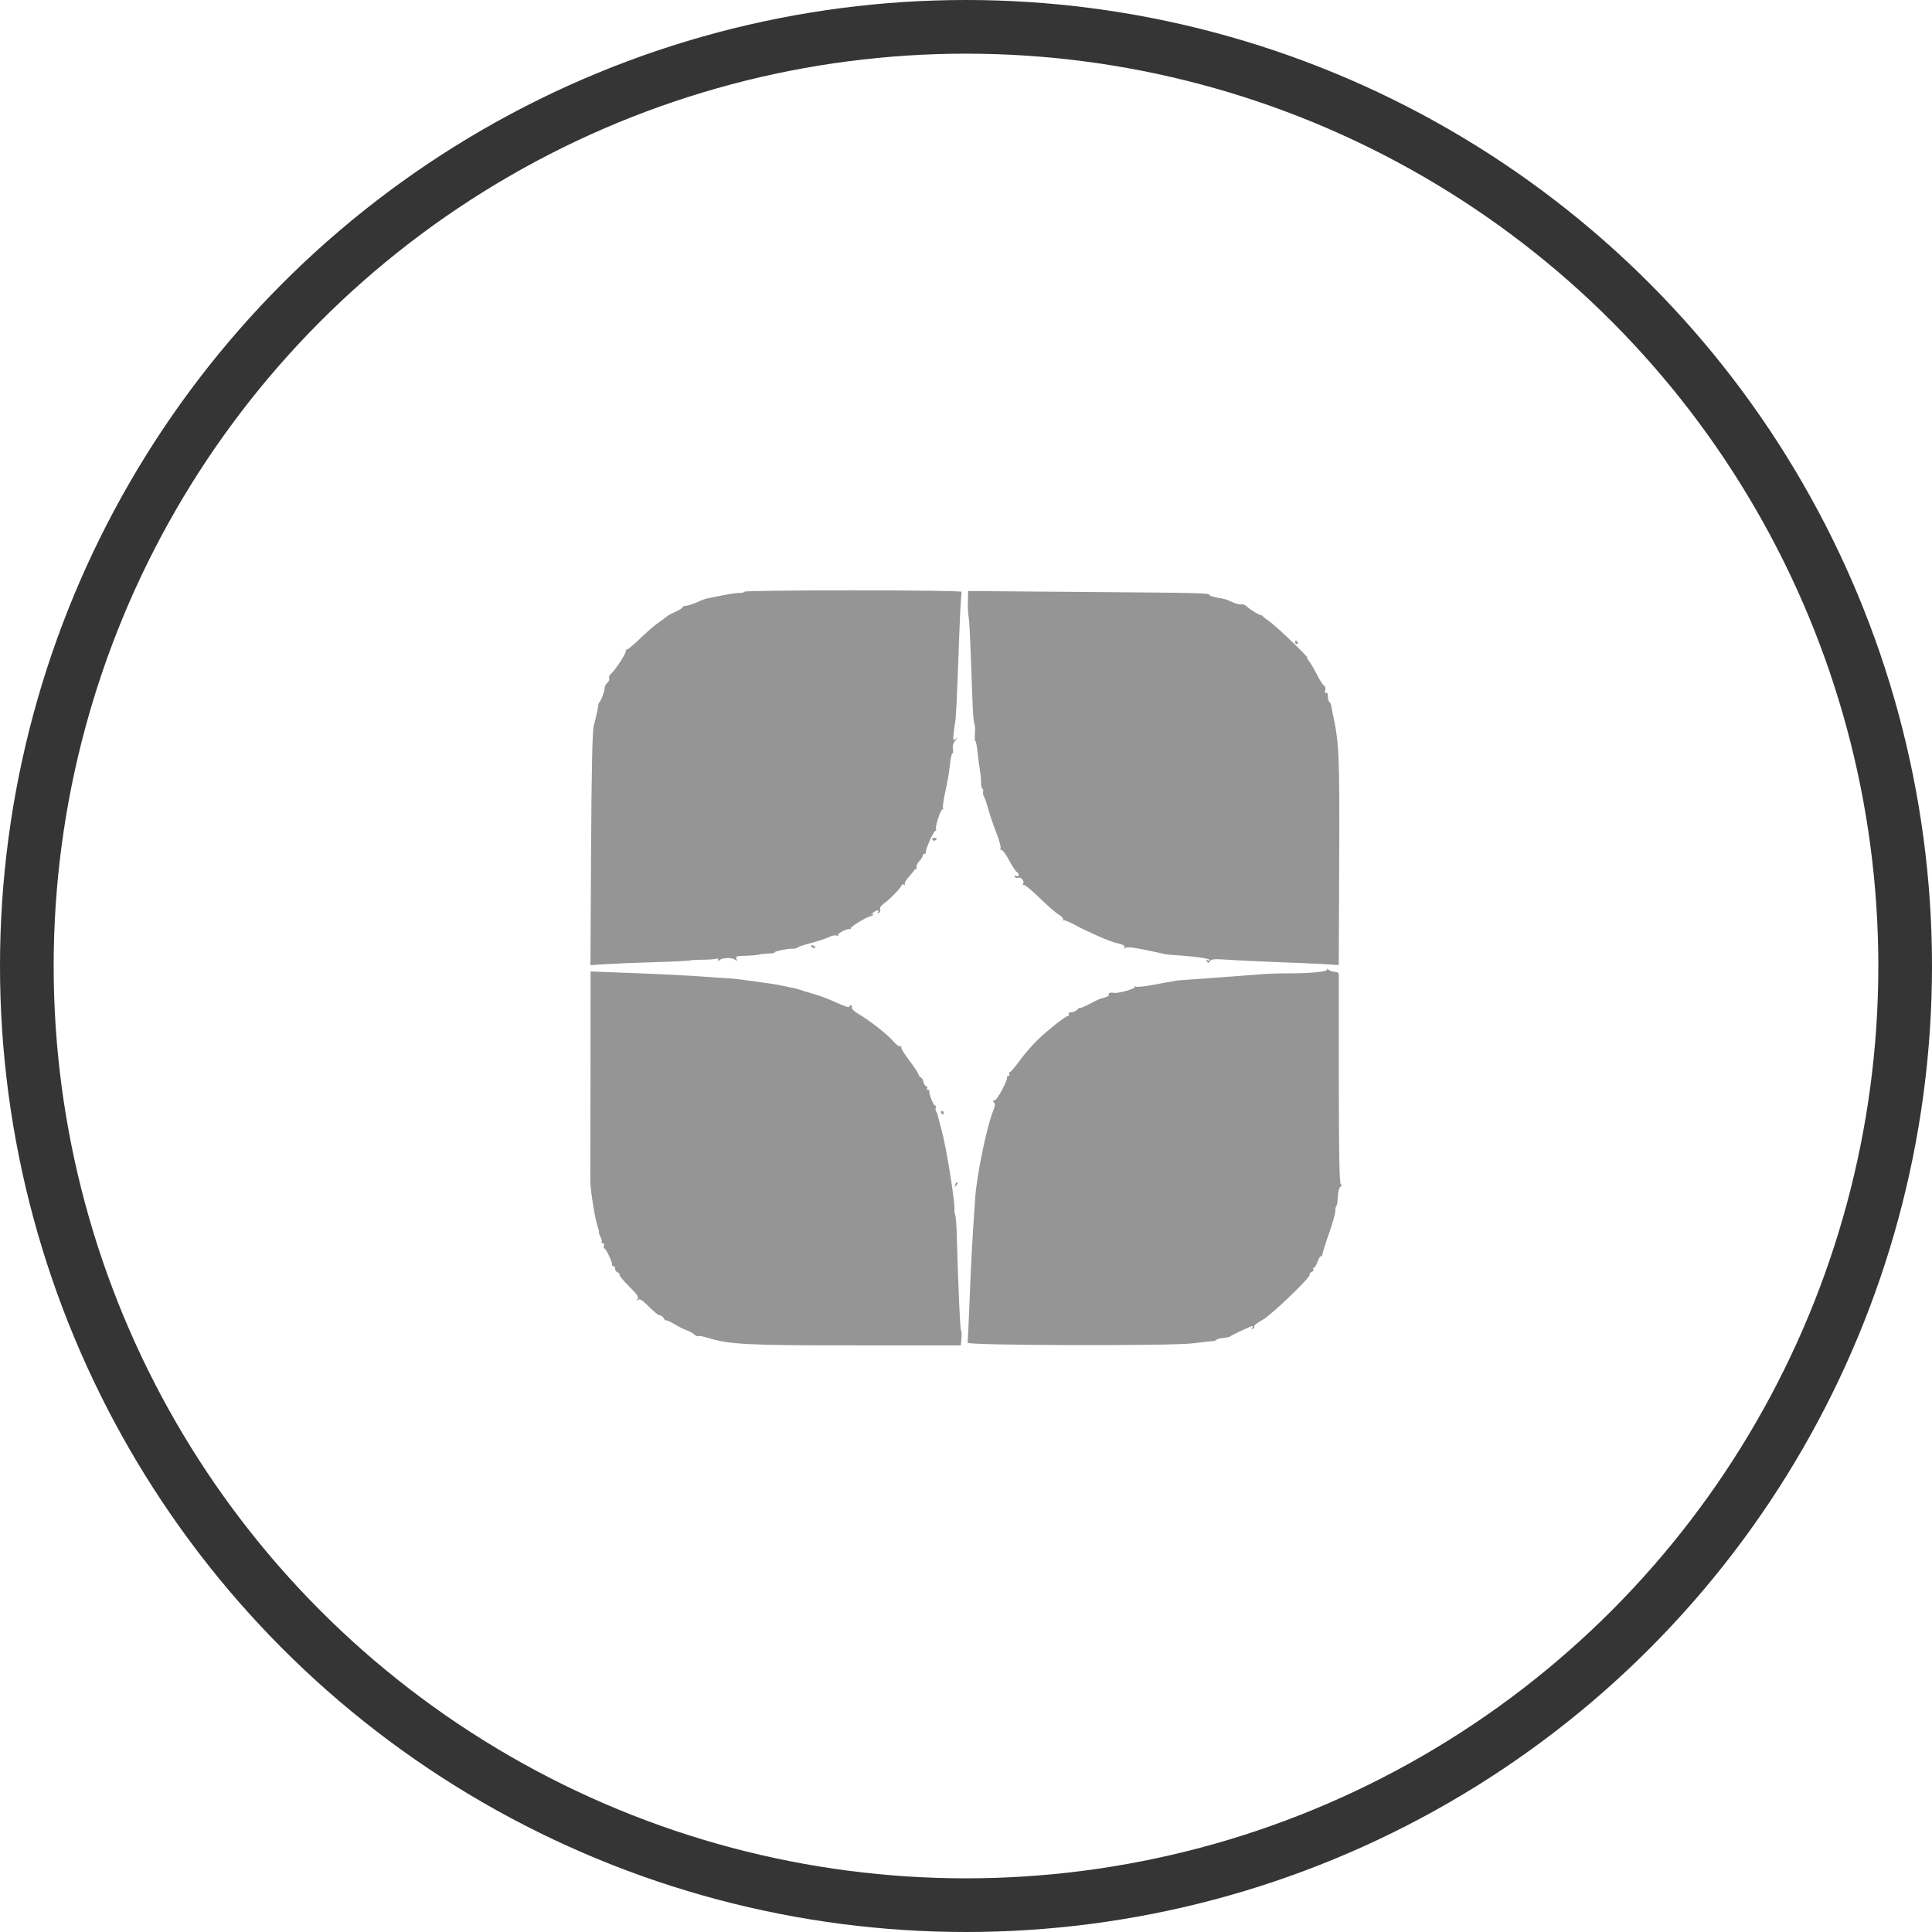
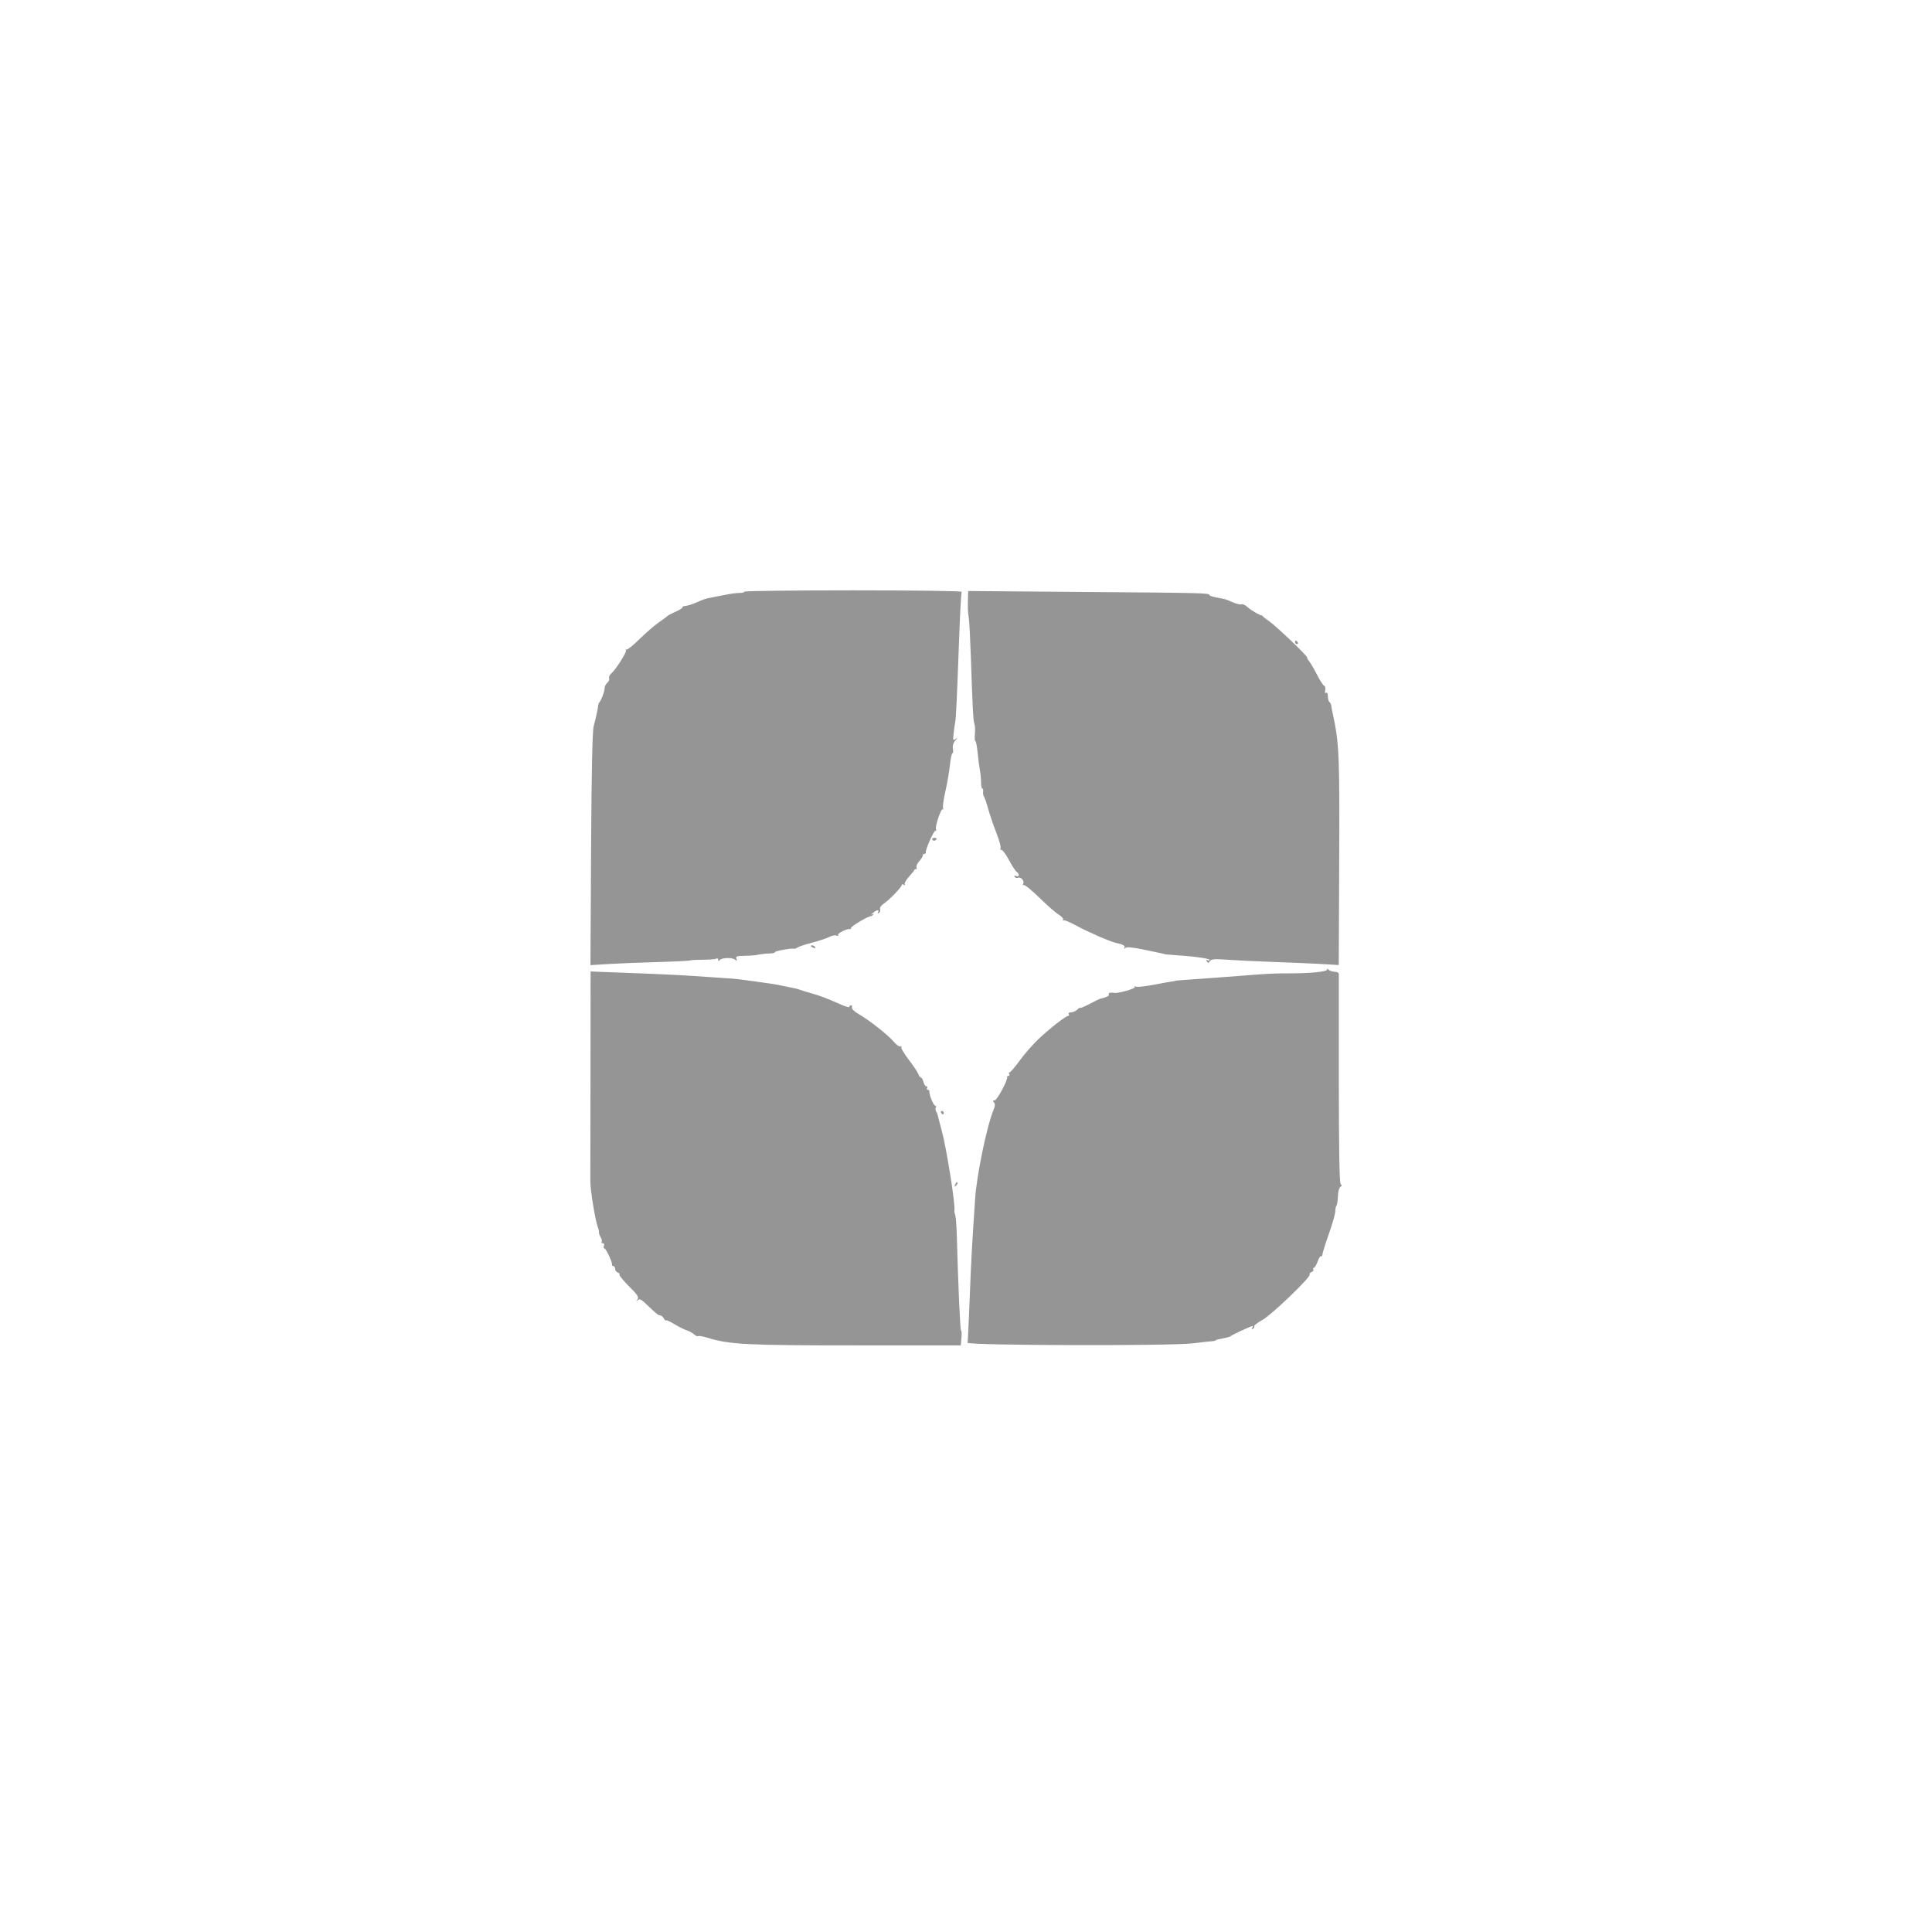
<svg xmlns="http://www.w3.org/2000/svg" width="36" height="36" viewBox="0 0 36 36" fill="none">
-   <circle cx="18" cy="18" r="17.5" stroke="#353535" />
-   <path fill-rule="evenodd" clip-rule="evenodd" d="M13.871 11.025C13.871 11.038 13.828 11.049 13.775 11.049C13.723 11.049 13.609 11.064 13.523 11.082C13.437 11.099 13.323 11.122 13.269 11.132C13.132 11.159 13.122 11.162 12.976 11.227C12.904 11.259 12.814 11.287 12.775 11.29C12.737 11.293 12.711 11.305 12.717 11.316C12.724 11.327 12.668 11.363 12.592 11.397C12.517 11.43 12.447 11.467 12.438 11.477C12.429 11.488 12.356 11.542 12.275 11.598C12.195 11.653 12.034 11.793 11.917 11.908C11.801 12.022 11.691 12.111 11.673 12.105C11.655 12.099 11.651 12.105 11.663 12.118C11.688 12.142 11.47 12.484 11.385 12.555C11.357 12.578 11.342 12.616 11.351 12.639C11.359 12.662 11.344 12.699 11.316 12.723C11.288 12.746 11.266 12.792 11.266 12.825C11.266 12.883 11.203 13.052 11.169 13.085C11.159 13.094 11.149 13.123 11.146 13.151C11.136 13.232 11.101 13.389 11.063 13.528C11.038 13.617 11.022 14.367 11.014 15.822L11.002 17.984L11.321 17.964C11.497 17.953 11.91 17.936 12.239 17.927C12.568 17.918 12.847 17.904 12.859 17.896C12.872 17.889 12.98 17.883 13.1 17.883C13.219 17.883 13.332 17.873 13.35 17.862C13.368 17.851 13.383 17.861 13.383 17.885C13.384 17.913 13.392 17.916 13.408 17.893C13.442 17.844 13.643 17.837 13.697 17.882C13.734 17.913 13.739 17.91 13.722 17.867C13.705 17.821 13.728 17.812 13.876 17.81C13.972 17.809 14.087 17.799 14.132 17.789C14.177 17.779 14.267 17.769 14.333 17.767C14.398 17.765 14.446 17.754 14.439 17.743C14.427 17.723 14.74 17.665 14.795 17.678C14.81 17.681 14.84 17.671 14.86 17.655C14.881 17.64 15 17.6 15.126 17.567C15.251 17.535 15.395 17.487 15.446 17.461C15.497 17.435 15.56 17.422 15.586 17.433C15.613 17.443 15.626 17.438 15.616 17.422C15.599 17.393 15.788 17.298 15.834 17.312C15.848 17.317 15.858 17.306 15.858 17.29C15.858 17.26 16.17 17.074 16.22 17.074C16.233 17.074 16.256 17.061 16.271 17.044C16.287 17.027 16.278 17.024 16.249 17.038C16.223 17.052 16.229 17.039 16.264 17.011C16.338 16.951 16.394 16.942 16.36 16.997C16.345 17.021 16.351 17.026 16.377 17.01C16.399 16.997 16.409 16.965 16.399 16.939C16.389 16.913 16.419 16.87 16.47 16.836C16.572 16.769 16.803 16.529 16.803 16.49C16.803 16.475 16.82 16.473 16.841 16.486C16.862 16.499 16.87 16.495 16.859 16.477C16.848 16.46 16.882 16.398 16.934 16.34C16.986 16.282 17.033 16.224 17.038 16.211C17.043 16.198 17.058 16.191 17.071 16.195C17.084 16.2 17.087 16.184 17.078 16.162C17.069 16.139 17.092 16.087 17.128 16.048C17.164 16.009 17.194 15.962 17.194 15.943C17.194 15.924 17.209 15.909 17.227 15.909C17.244 15.909 17.256 15.897 17.252 15.884C17.238 15.841 17.396 15.482 17.428 15.482C17.445 15.482 17.451 15.47 17.442 15.455C17.416 15.412 17.537 15.051 17.568 15.079C17.583 15.093 17.585 15.087 17.574 15.066C17.561 15.045 17.58 14.904 17.614 14.754C17.649 14.603 17.687 14.381 17.7 14.259C17.712 14.137 17.734 14.037 17.747 14.037C17.76 14.037 17.764 14 17.756 13.954C17.746 13.901 17.762 13.844 17.801 13.798C17.845 13.746 17.847 13.738 17.808 13.768C17.759 13.806 17.755 13.797 17.769 13.669C17.777 13.592 17.791 13.495 17.799 13.455C17.814 13.378 17.83 13.054 17.875 11.816C17.89 11.398 17.911 11.043 17.92 11.028C17.929 11.012 17.022 11 15.904 11C14.786 11 13.871 11.011 13.871 11.025ZM18.038 11.097C18.031 11.316 18.034 11.403 18.051 11.509C18.062 11.572 18.079 11.905 18.091 12.248C18.122 13.191 18.134 13.429 18.157 13.489C18.169 13.52 18.172 13.604 18.166 13.676C18.159 13.748 18.163 13.807 18.174 13.807C18.186 13.807 18.205 13.907 18.217 14.029C18.229 14.151 18.249 14.302 18.261 14.365C18.273 14.429 18.282 14.528 18.281 14.587C18.281 14.646 18.291 14.694 18.304 14.694C18.318 14.694 18.324 14.72 18.319 14.751C18.314 14.783 18.321 14.823 18.334 14.841C18.348 14.86 18.383 14.963 18.413 15.071C18.443 15.18 18.512 15.382 18.567 15.521C18.621 15.66 18.656 15.79 18.644 15.809C18.632 15.829 18.639 15.84 18.658 15.835C18.678 15.831 18.741 15.915 18.799 16.023C18.857 16.132 18.922 16.232 18.945 16.247C19.003 16.284 18.995 16.346 18.935 16.323C18.904 16.311 18.893 16.317 18.906 16.338C18.917 16.357 18.947 16.365 18.97 16.356C19.026 16.334 19.096 16.419 19.065 16.47C19.051 16.493 19.054 16.501 19.073 16.49C19.09 16.479 19.221 16.585 19.364 16.725C19.507 16.865 19.67 17.008 19.726 17.041C19.783 17.075 19.82 17.118 19.809 17.138C19.798 17.157 19.8 17.163 19.814 17.15C19.828 17.138 19.929 17.178 20.039 17.239C20.247 17.354 20.684 17.546 20.788 17.568C20.926 17.597 20.973 17.622 20.952 17.659C20.937 17.687 20.941 17.688 20.968 17.664C20.993 17.64 21.111 17.652 21.355 17.703C21.548 17.743 21.706 17.777 21.706 17.78C21.706 17.782 21.764 17.788 21.836 17.793C22.213 17.816 22.536 17.858 22.536 17.885C22.536 17.902 22.519 17.905 22.498 17.892C22.473 17.876 22.47 17.883 22.488 17.913C22.51 17.949 22.52 17.949 22.545 17.909C22.569 17.87 22.631 17.866 22.873 17.883C23.037 17.895 23.428 17.914 23.741 17.925C24.055 17.936 24.454 17.953 24.629 17.963L24.946 17.982L24.954 16.034C24.963 14.064 24.953 13.848 24.834 13.298C24.822 13.244 24.809 13.178 24.806 13.151C24.803 13.123 24.787 13.092 24.771 13.08C24.756 13.069 24.743 13.021 24.743 12.974C24.743 12.924 24.729 12.898 24.709 12.91C24.689 12.923 24.683 12.905 24.694 12.862C24.703 12.825 24.695 12.787 24.674 12.778C24.654 12.77 24.593 12.677 24.54 12.571C24.486 12.465 24.42 12.353 24.393 12.32C24.366 12.288 24.351 12.259 24.358 12.255C24.384 12.242 23.775 11.661 23.642 11.57C23.573 11.523 23.519 11.479 23.523 11.472C23.526 11.465 23.524 11.463 23.517 11.467C23.495 11.479 23.309 11.372 23.241 11.308C23.204 11.273 23.155 11.252 23.133 11.261C23.11 11.269 23.036 11.252 22.968 11.222C22.827 11.16 22.852 11.168 22.675 11.135C22.598 11.121 22.536 11.099 22.536 11.087C22.536 11.05 22.386 11.047 20.183 11.03L18.041 11.013L18.038 11.097ZM24.132 11.969C24.132 11.987 24.148 12.001 24.167 12.001C24.186 12.001 24.192 11.987 24.181 11.969C24.17 11.95 24.154 11.936 24.147 11.936C24.139 11.936 24.132 11.95 24.132 11.969ZM17.373 15.646C17.385 15.665 17.408 15.671 17.424 15.661C17.47 15.633 17.461 15.613 17.404 15.613C17.376 15.613 17.362 15.628 17.373 15.646ZM15.109 17.629C15.109 17.636 15.132 17.651 15.16 17.661C15.189 17.672 15.202 17.667 15.191 17.648C15.171 17.617 15.109 17.602 15.109 17.629ZM24.729 18.063C24.753 18.105 24.406 18.14 23.986 18.137C23.842 18.136 23.615 18.144 23.481 18.155C23.08 18.187 22.272 18.247 22.08 18.259C21.982 18.265 21.901 18.273 21.901 18.276C21.901 18.279 21.872 18.285 21.836 18.289C21.8 18.293 21.642 18.322 21.485 18.352C21.327 18.382 21.182 18.396 21.162 18.384C21.142 18.371 21.134 18.375 21.145 18.392C21.163 18.422 20.831 18.515 20.76 18.501C20.694 18.488 20.644 18.503 20.661 18.532C20.676 18.556 20.628 18.579 20.484 18.616C20.475 18.619 20.391 18.66 20.297 18.71C20.203 18.759 20.126 18.79 20.126 18.78C20.126 18.769 20.103 18.784 20.075 18.812C20.046 18.84 19.994 18.863 19.959 18.863C19.923 18.863 19.903 18.878 19.914 18.896C19.925 18.914 19.921 18.929 19.905 18.929C19.861 18.929 19.563 19.162 19.353 19.359C19.25 19.457 19.092 19.636 19.004 19.758C18.915 19.88 18.83 19.98 18.814 19.98C18.799 19.98 18.795 19.995 18.806 20.013C18.817 20.031 18.811 20.046 18.792 20.046C18.773 20.046 18.761 20.057 18.766 20.07C18.783 20.123 18.578 20.505 18.532 20.505C18.497 20.505 18.494 20.515 18.52 20.541C18.546 20.568 18.544 20.607 18.511 20.687C18.387 20.985 18.194 21.924 18.17 22.344C18.169 22.371 18.154 22.585 18.138 22.82C18.122 23.055 18.101 23.431 18.091 23.657C18.058 24.474 18.035 24.988 18.03 25.02C18.022 25.072 21.819 25.082 22.227 25.031C22.406 25.009 22.574 24.99 22.601 24.99C22.628 24.989 22.658 24.978 22.668 24.964C22.677 24.951 22.736 24.936 22.798 24.93C22.86 24.925 22.918 24.912 22.927 24.9C22.943 24.879 23.311 24.708 23.34 24.708C23.348 24.708 23.344 24.725 23.331 24.746C23.317 24.769 23.322 24.775 23.346 24.76C23.367 24.747 23.378 24.726 23.37 24.712C23.362 24.7 23.431 24.646 23.524 24.595C23.7 24.496 24.432 23.792 24.404 23.748C24.396 23.734 24.412 23.713 24.439 23.703C24.467 23.692 24.482 23.67 24.472 23.654C24.462 23.637 24.467 23.624 24.482 23.624C24.497 23.624 24.529 23.572 24.551 23.509C24.574 23.445 24.603 23.4 24.616 23.408C24.629 23.416 24.641 23.398 24.643 23.367C24.646 23.337 24.7 23.165 24.764 22.984C24.828 22.803 24.881 22.618 24.881 22.571C24.881 22.524 24.892 22.476 24.904 22.464C24.916 22.451 24.928 22.374 24.93 22.292C24.932 22.208 24.952 22.131 24.976 22.116C25.006 22.098 25.008 22.082 24.983 22.067C24.958 22.052 24.948 21.475 24.947 20.118C24.947 19.058 24.947 18.172 24.947 18.149C24.947 18.127 24.913 18.108 24.872 18.108C24.83 18.108 24.777 18.09 24.753 18.067C24.728 18.044 24.718 18.043 24.729 18.063ZM11.003 19.985C11.001 21.02 11 21.934 11 22.015C11 22.178 11.091 22.734 11.137 22.858C11.154 22.902 11.164 22.948 11.161 22.961C11.157 22.974 11.171 23.015 11.192 23.054C11.213 23.092 11.222 23.133 11.21 23.144C11.199 23.155 11.208 23.165 11.231 23.165C11.255 23.165 11.264 23.186 11.254 23.214C11.244 23.241 11.247 23.263 11.262 23.263C11.292 23.263 11.416 23.528 11.404 23.566C11.4 23.58 11.411 23.591 11.428 23.591C11.446 23.591 11.461 23.614 11.461 23.642C11.461 23.669 11.483 23.701 11.51 23.711C11.537 23.721 11.552 23.74 11.544 23.753C11.536 23.767 11.616 23.864 11.722 23.97C11.882 24.129 11.909 24.171 11.877 24.213C11.846 24.255 11.847 24.257 11.883 24.226C11.917 24.195 11.952 24.211 12.05 24.308C12.22 24.473 12.267 24.511 12.305 24.511C12.323 24.511 12.352 24.537 12.37 24.568C12.389 24.6 12.404 24.615 12.405 24.602C12.405 24.589 12.477 24.62 12.564 24.672C12.65 24.724 12.757 24.777 12.8 24.79C12.843 24.803 12.904 24.837 12.935 24.865C12.967 24.893 13 24.907 13.01 24.897C13.02 24.887 13.097 24.901 13.181 24.926C13.593 25.053 13.895 25.069 15.928 25.069L17.904 25.069L17.916 24.924C17.922 24.845 17.918 24.785 17.908 24.792C17.891 24.802 17.855 23.977 17.827 22.968C17.822 22.814 17.809 22.665 17.798 22.636C17.787 22.607 17.78 22.57 17.784 22.554C17.807 22.462 17.635 21.383 17.547 21.063C17.51 20.928 17.477 20.802 17.474 20.784C17.471 20.766 17.458 20.733 17.444 20.71C17.43 20.688 17.427 20.655 17.438 20.637C17.449 20.618 17.444 20.604 17.427 20.604C17.395 20.604 17.305 20.38 17.318 20.333C17.321 20.319 17.309 20.308 17.29 20.308C17.271 20.308 17.264 20.293 17.276 20.275C17.287 20.257 17.28 20.242 17.262 20.242C17.243 20.242 17.219 20.206 17.207 20.16C17.196 20.115 17.175 20.078 17.16 20.078C17.145 20.078 17.125 20.051 17.114 20.018C17.104 19.985 17.023 19.863 16.935 19.749C16.847 19.634 16.783 19.526 16.794 19.509C16.805 19.491 16.798 19.487 16.779 19.498C16.761 19.51 16.704 19.47 16.652 19.409C16.543 19.281 16.196 19.008 15.997 18.894C15.919 18.849 15.865 18.796 15.874 18.773C15.882 18.751 15.875 18.732 15.857 18.732C15.84 18.732 15.826 18.746 15.826 18.763C15.826 18.78 15.72 18.744 15.59 18.684C15.46 18.623 15.266 18.55 15.158 18.52C15.051 18.49 14.941 18.456 14.914 18.446C14.887 18.435 14.843 18.422 14.816 18.417C14.771 18.408 14.602 18.374 14.49 18.35C14.4 18.331 13.693 18.234 13.643 18.234C13.617 18.234 13.426 18.221 13.22 18.206C12.805 18.175 12.331 18.151 11.534 18.122L11.005 18.102L11.003 19.985ZM17.536 20.735C17.547 20.753 17.563 20.768 17.571 20.768C17.578 20.768 17.585 20.753 17.585 20.735C17.585 20.717 17.569 20.702 17.55 20.702C17.532 20.702 17.525 20.717 17.536 20.735ZM17.799 22.072C17.781 22.118 17.785 22.122 17.817 22.09C17.839 22.068 17.849 22.041 17.839 22.031C17.829 22.021 17.811 22.039 17.799 22.072Z" fill="#959595" />
+   <path fill-rule="evenodd" clip-rule="evenodd" d="M13.871 11.025C13.871 11.038 13.828 11.049 13.775 11.049C13.723 11.049 13.609 11.064 13.523 11.082C13.437 11.099 13.323 11.122 13.269 11.132C13.132 11.159 13.122 11.162 12.976 11.227C12.904 11.259 12.814 11.287 12.775 11.29C12.737 11.293 12.711 11.305 12.717 11.316C12.724 11.327 12.668 11.363 12.592 11.397C12.517 11.43 12.447 11.467 12.438 11.477C12.429 11.488 12.356 11.542 12.275 11.598C12.195 11.653 12.034 11.793 11.917 11.908C11.801 12.022 11.691 12.111 11.673 12.105C11.655 12.099 11.651 12.105 11.663 12.118C11.688 12.142 11.47 12.484 11.385 12.555C11.357 12.578 11.342 12.616 11.351 12.639C11.359 12.662 11.344 12.699 11.316 12.723C11.288 12.746 11.266 12.792 11.266 12.825C11.266 12.883 11.203 13.052 11.169 13.085C11.159 13.094 11.149 13.123 11.146 13.151C11.136 13.232 11.101 13.389 11.063 13.528C11.038 13.617 11.022 14.367 11.014 15.822L11.002 17.984L11.321 17.964C11.497 17.953 11.91 17.936 12.239 17.927C12.568 17.918 12.847 17.904 12.859 17.896C12.872 17.889 12.98 17.883 13.1 17.883C13.219 17.883 13.332 17.873 13.35 17.862C13.368 17.851 13.383 17.861 13.383 17.885C13.384 17.913 13.392 17.916 13.408 17.893C13.442 17.844 13.643 17.837 13.697 17.882C13.734 17.913 13.739 17.91 13.722 17.867C13.705 17.821 13.728 17.812 13.876 17.81C13.972 17.809 14.087 17.799 14.132 17.789C14.177 17.779 14.267 17.769 14.333 17.767C14.398 17.765 14.446 17.754 14.439 17.743C14.427 17.723 14.74 17.665 14.795 17.678C14.81 17.681 14.84 17.671 14.86 17.655C14.881 17.64 15 17.6 15.126 17.567C15.251 17.535 15.395 17.487 15.446 17.461C15.497 17.435 15.56 17.422 15.586 17.433C15.613 17.443 15.626 17.438 15.616 17.422C15.599 17.393 15.788 17.298 15.834 17.312C15.848 17.317 15.858 17.306 15.858 17.29C15.858 17.26 16.17 17.074 16.22 17.074C16.233 17.074 16.256 17.061 16.271 17.044C16.287 17.027 16.278 17.024 16.249 17.038C16.223 17.052 16.229 17.039 16.264 17.011C16.338 16.951 16.394 16.942 16.36 16.997C16.345 17.021 16.351 17.026 16.377 17.01C16.399 16.997 16.409 16.965 16.399 16.939C16.389 16.913 16.419 16.87 16.47 16.836C16.572 16.769 16.803 16.529 16.803 16.49C16.803 16.475 16.82 16.473 16.841 16.486C16.862 16.499 16.87 16.495 16.859 16.477C16.848 16.46 16.882 16.398 16.934 16.34C16.986 16.282 17.033 16.224 17.038 16.211C17.043 16.198 17.058 16.191 17.071 16.195C17.084 16.2 17.087 16.184 17.078 16.162C17.069 16.139 17.092 16.087 17.128 16.048C17.164 16.009 17.194 15.962 17.194 15.943C17.194 15.924 17.209 15.909 17.227 15.909C17.244 15.909 17.256 15.897 17.252 15.884C17.238 15.841 17.396 15.482 17.428 15.482C17.445 15.482 17.451 15.47 17.442 15.455C17.416 15.412 17.537 15.051 17.568 15.079C17.583 15.093 17.585 15.087 17.574 15.066C17.561 15.045 17.58 14.904 17.614 14.754C17.649 14.603 17.687 14.381 17.7 14.259C17.712 14.137 17.734 14.037 17.747 14.037C17.76 14.037 17.764 14 17.756 13.954C17.746 13.901 17.762 13.844 17.801 13.798C17.845 13.746 17.847 13.738 17.808 13.768C17.759 13.806 17.755 13.797 17.769 13.669C17.777 13.592 17.791 13.495 17.799 13.455C17.814 13.378 17.83 13.054 17.875 11.816C17.89 11.398 17.911 11.043 17.92 11.028C17.929 11.012 17.022 11 15.904 11C14.786 11 13.871 11.011 13.871 11.025ZM18.038 11.097C18.031 11.316 18.034 11.403 18.051 11.509C18.062 11.572 18.079 11.905 18.091 12.248C18.122 13.191 18.134 13.429 18.157 13.489C18.169 13.52 18.172 13.604 18.166 13.676C18.159 13.748 18.163 13.807 18.174 13.807C18.186 13.807 18.205 13.907 18.217 14.029C18.229 14.151 18.249 14.302 18.261 14.365C18.273 14.429 18.282 14.528 18.281 14.587C18.281 14.646 18.291 14.694 18.304 14.694C18.318 14.694 18.324 14.72 18.319 14.751C18.314 14.783 18.321 14.823 18.334 14.841C18.348 14.86 18.383 14.963 18.413 15.071C18.443 15.18 18.512 15.382 18.567 15.521C18.621 15.66 18.656 15.79 18.644 15.809C18.632 15.829 18.639 15.84 18.658 15.835C18.678 15.831 18.741 15.915 18.799 16.023C18.857 16.132 18.922 16.232 18.945 16.247C19.003 16.284 18.995 16.346 18.935 16.323C18.904 16.311 18.893 16.317 18.906 16.338C18.917 16.357 18.947 16.365 18.97 16.356C19.026 16.334 19.096 16.419 19.065 16.47C19.051 16.493 19.054 16.501 19.073 16.49C19.09 16.479 19.221 16.585 19.364 16.725C19.507 16.865 19.67 17.008 19.726 17.041C19.783 17.075 19.82 17.118 19.809 17.138C19.798 17.157 19.8 17.163 19.814 17.15C19.828 17.138 19.929 17.178 20.039 17.239C20.247 17.354 20.684 17.546 20.788 17.568C20.926 17.597 20.973 17.622 20.952 17.659C20.937 17.687 20.941 17.688 20.968 17.664C20.993 17.64 21.111 17.652 21.355 17.703C21.548 17.743 21.706 17.777 21.706 17.78C21.706 17.782 21.764 17.788 21.836 17.793C22.213 17.816 22.536 17.858 22.536 17.885C22.536 17.902 22.519 17.905 22.498 17.892C22.473 17.876 22.47 17.883 22.488 17.913C22.51 17.949 22.52 17.949 22.545 17.909C22.569 17.87 22.631 17.866 22.873 17.883C23.037 17.895 23.428 17.914 23.741 17.925C24.055 17.936 24.454 17.953 24.629 17.963L24.946 17.982L24.954 16.034C24.963 14.064 24.953 13.848 24.834 13.298C24.822 13.244 24.809 13.178 24.806 13.151C24.803 13.123 24.787 13.092 24.771 13.08C24.756 13.069 24.743 13.021 24.743 12.974C24.743 12.924 24.729 12.898 24.709 12.91C24.689 12.923 24.683 12.905 24.694 12.862C24.703 12.825 24.695 12.787 24.674 12.778C24.654 12.77 24.593 12.677 24.54 12.571C24.486 12.465 24.42 12.353 24.393 12.32C24.366 12.288 24.351 12.259 24.358 12.255C24.384 12.242 23.775 11.661 23.642 11.57C23.573 11.523 23.519 11.479 23.523 11.472C23.526 11.465 23.524 11.463 23.517 11.467C23.495 11.479 23.309 11.372 23.241 11.308C23.204 11.273 23.155 11.252 23.133 11.261C23.11 11.269 23.036 11.252 22.968 11.222C22.827 11.16 22.852 11.168 22.675 11.135C22.598 11.121 22.536 11.099 22.536 11.087C22.536 11.05 22.386 11.047 20.183 11.03L18.041 11.013L18.038 11.097ZM24.132 11.969C24.132 11.987 24.148 12.001 24.167 12.001C24.186 12.001 24.192 11.987 24.181 11.969C24.17 11.95 24.154 11.936 24.147 11.936C24.139 11.936 24.132 11.95 24.132 11.969ZM17.373 15.646C17.385 15.665 17.408 15.671 17.424 15.661C17.47 15.633 17.461 15.613 17.404 15.613C17.376 15.613 17.362 15.628 17.373 15.646ZM15.109 17.629C15.109 17.636 15.132 17.651 15.16 17.661C15.189 17.672 15.202 17.667 15.191 17.648C15.171 17.617 15.109 17.602 15.109 17.629ZM24.729 18.063C24.753 18.105 24.406 18.14 23.986 18.137C23.842 18.136 23.615 18.144 23.481 18.155C23.08 18.187 22.272 18.247 22.08 18.259C21.982 18.265 21.901 18.273 21.901 18.276C21.901 18.279 21.872 18.285 21.836 18.289C21.8 18.293 21.642 18.322 21.485 18.352C21.327 18.382 21.182 18.396 21.162 18.384C21.142 18.371 21.134 18.375 21.145 18.392C21.163 18.422 20.831 18.515 20.76 18.501C20.694 18.488 20.644 18.503 20.661 18.532C20.676 18.556 20.628 18.579 20.484 18.616C20.475 18.619 20.391 18.66 20.297 18.71C20.203 18.759 20.126 18.79 20.126 18.78C20.126 18.769 20.103 18.784 20.075 18.812C20.046 18.84 19.994 18.863 19.959 18.863C19.923 18.863 19.903 18.878 19.914 18.896C19.925 18.914 19.921 18.929 19.905 18.929C19.861 18.929 19.563 19.162 19.353 19.359C19.25 19.457 19.092 19.636 19.004 19.758C18.915 19.88 18.83 19.98 18.814 19.98C18.799 19.98 18.795 19.995 18.806 20.013C18.817 20.031 18.811 20.046 18.792 20.046C18.773 20.046 18.761 20.057 18.766 20.07C18.783 20.123 18.578 20.505 18.532 20.505C18.497 20.505 18.494 20.515 18.52 20.541C18.546 20.568 18.544 20.607 18.511 20.687C18.387 20.985 18.194 21.924 18.17 22.344C18.169 22.371 18.154 22.585 18.138 22.82C18.122 23.055 18.101 23.431 18.091 23.657C18.058 24.474 18.035 24.988 18.03 25.02C18.022 25.072 21.819 25.082 22.227 25.031C22.406 25.009 22.574 24.99 22.601 24.99C22.628 24.989 22.658 24.978 22.668 24.964C22.86 24.925 22.918 24.912 22.927 24.9C22.943 24.879 23.311 24.708 23.34 24.708C23.348 24.708 23.344 24.725 23.331 24.746C23.317 24.769 23.322 24.775 23.346 24.76C23.367 24.747 23.378 24.726 23.37 24.712C23.362 24.7 23.431 24.646 23.524 24.595C23.7 24.496 24.432 23.792 24.404 23.748C24.396 23.734 24.412 23.713 24.439 23.703C24.467 23.692 24.482 23.67 24.472 23.654C24.462 23.637 24.467 23.624 24.482 23.624C24.497 23.624 24.529 23.572 24.551 23.509C24.574 23.445 24.603 23.4 24.616 23.408C24.629 23.416 24.641 23.398 24.643 23.367C24.646 23.337 24.7 23.165 24.764 22.984C24.828 22.803 24.881 22.618 24.881 22.571C24.881 22.524 24.892 22.476 24.904 22.464C24.916 22.451 24.928 22.374 24.93 22.292C24.932 22.208 24.952 22.131 24.976 22.116C25.006 22.098 25.008 22.082 24.983 22.067C24.958 22.052 24.948 21.475 24.947 20.118C24.947 19.058 24.947 18.172 24.947 18.149C24.947 18.127 24.913 18.108 24.872 18.108C24.83 18.108 24.777 18.09 24.753 18.067C24.728 18.044 24.718 18.043 24.729 18.063ZM11.003 19.985C11.001 21.02 11 21.934 11 22.015C11 22.178 11.091 22.734 11.137 22.858C11.154 22.902 11.164 22.948 11.161 22.961C11.157 22.974 11.171 23.015 11.192 23.054C11.213 23.092 11.222 23.133 11.21 23.144C11.199 23.155 11.208 23.165 11.231 23.165C11.255 23.165 11.264 23.186 11.254 23.214C11.244 23.241 11.247 23.263 11.262 23.263C11.292 23.263 11.416 23.528 11.404 23.566C11.4 23.58 11.411 23.591 11.428 23.591C11.446 23.591 11.461 23.614 11.461 23.642C11.461 23.669 11.483 23.701 11.51 23.711C11.537 23.721 11.552 23.74 11.544 23.753C11.536 23.767 11.616 23.864 11.722 23.97C11.882 24.129 11.909 24.171 11.877 24.213C11.846 24.255 11.847 24.257 11.883 24.226C11.917 24.195 11.952 24.211 12.05 24.308C12.22 24.473 12.267 24.511 12.305 24.511C12.323 24.511 12.352 24.537 12.37 24.568C12.389 24.6 12.404 24.615 12.405 24.602C12.405 24.589 12.477 24.62 12.564 24.672C12.65 24.724 12.757 24.777 12.8 24.79C12.843 24.803 12.904 24.837 12.935 24.865C12.967 24.893 13 24.907 13.01 24.897C13.02 24.887 13.097 24.901 13.181 24.926C13.593 25.053 13.895 25.069 15.928 25.069L17.904 25.069L17.916 24.924C17.922 24.845 17.918 24.785 17.908 24.792C17.891 24.802 17.855 23.977 17.827 22.968C17.822 22.814 17.809 22.665 17.798 22.636C17.787 22.607 17.78 22.57 17.784 22.554C17.807 22.462 17.635 21.383 17.547 21.063C17.51 20.928 17.477 20.802 17.474 20.784C17.471 20.766 17.458 20.733 17.444 20.71C17.43 20.688 17.427 20.655 17.438 20.637C17.449 20.618 17.444 20.604 17.427 20.604C17.395 20.604 17.305 20.38 17.318 20.333C17.321 20.319 17.309 20.308 17.29 20.308C17.271 20.308 17.264 20.293 17.276 20.275C17.287 20.257 17.28 20.242 17.262 20.242C17.243 20.242 17.219 20.206 17.207 20.16C17.196 20.115 17.175 20.078 17.16 20.078C17.145 20.078 17.125 20.051 17.114 20.018C17.104 19.985 17.023 19.863 16.935 19.749C16.847 19.634 16.783 19.526 16.794 19.509C16.805 19.491 16.798 19.487 16.779 19.498C16.761 19.51 16.704 19.47 16.652 19.409C16.543 19.281 16.196 19.008 15.997 18.894C15.919 18.849 15.865 18.796 15.874 18.773C15.882 18.751 15.875 18.732 15.857 18.732C15.84 18.732 15.826 18.746 15.826 18.763C15.826 18.78 15.72 18.744 15.59 18.684C15.46 18.623 15.266 18.55 15.158 18.52C15.051 18.49 14.941 18.456 14.914 18.446C14.887 18.435 14.843 18.422 14.816 18.417C14.771 18.408 14.602 18.374 14.49 18.35C14.4 18.331 13.693 18.234 13.643 18.234C13.617 18.234 13.426 18.221 13.22 18.206C12.805 18.175 12.331 18.151 11.534 18.122L11.005 18.102L11.003 19.985ZM17.536 20.735C17.547 20.753 17.563 20.768 17.571 20.768C17.578 20.768 17.585 20.753 17.585 20.735C17.585 20.717 17.569 20.702 17.55 20.702C17.532 20.702 17.525 20.717 17.536 20.735ZM17.799 22.072C17.781 22.118 17.785 22.122 17.817 22.09C17.839 22.068 17.849 22.041 17.839 22.031C17.829 22.021 17.811 22.039 17.799 22.072Z" fill="#959595" />
</svg>